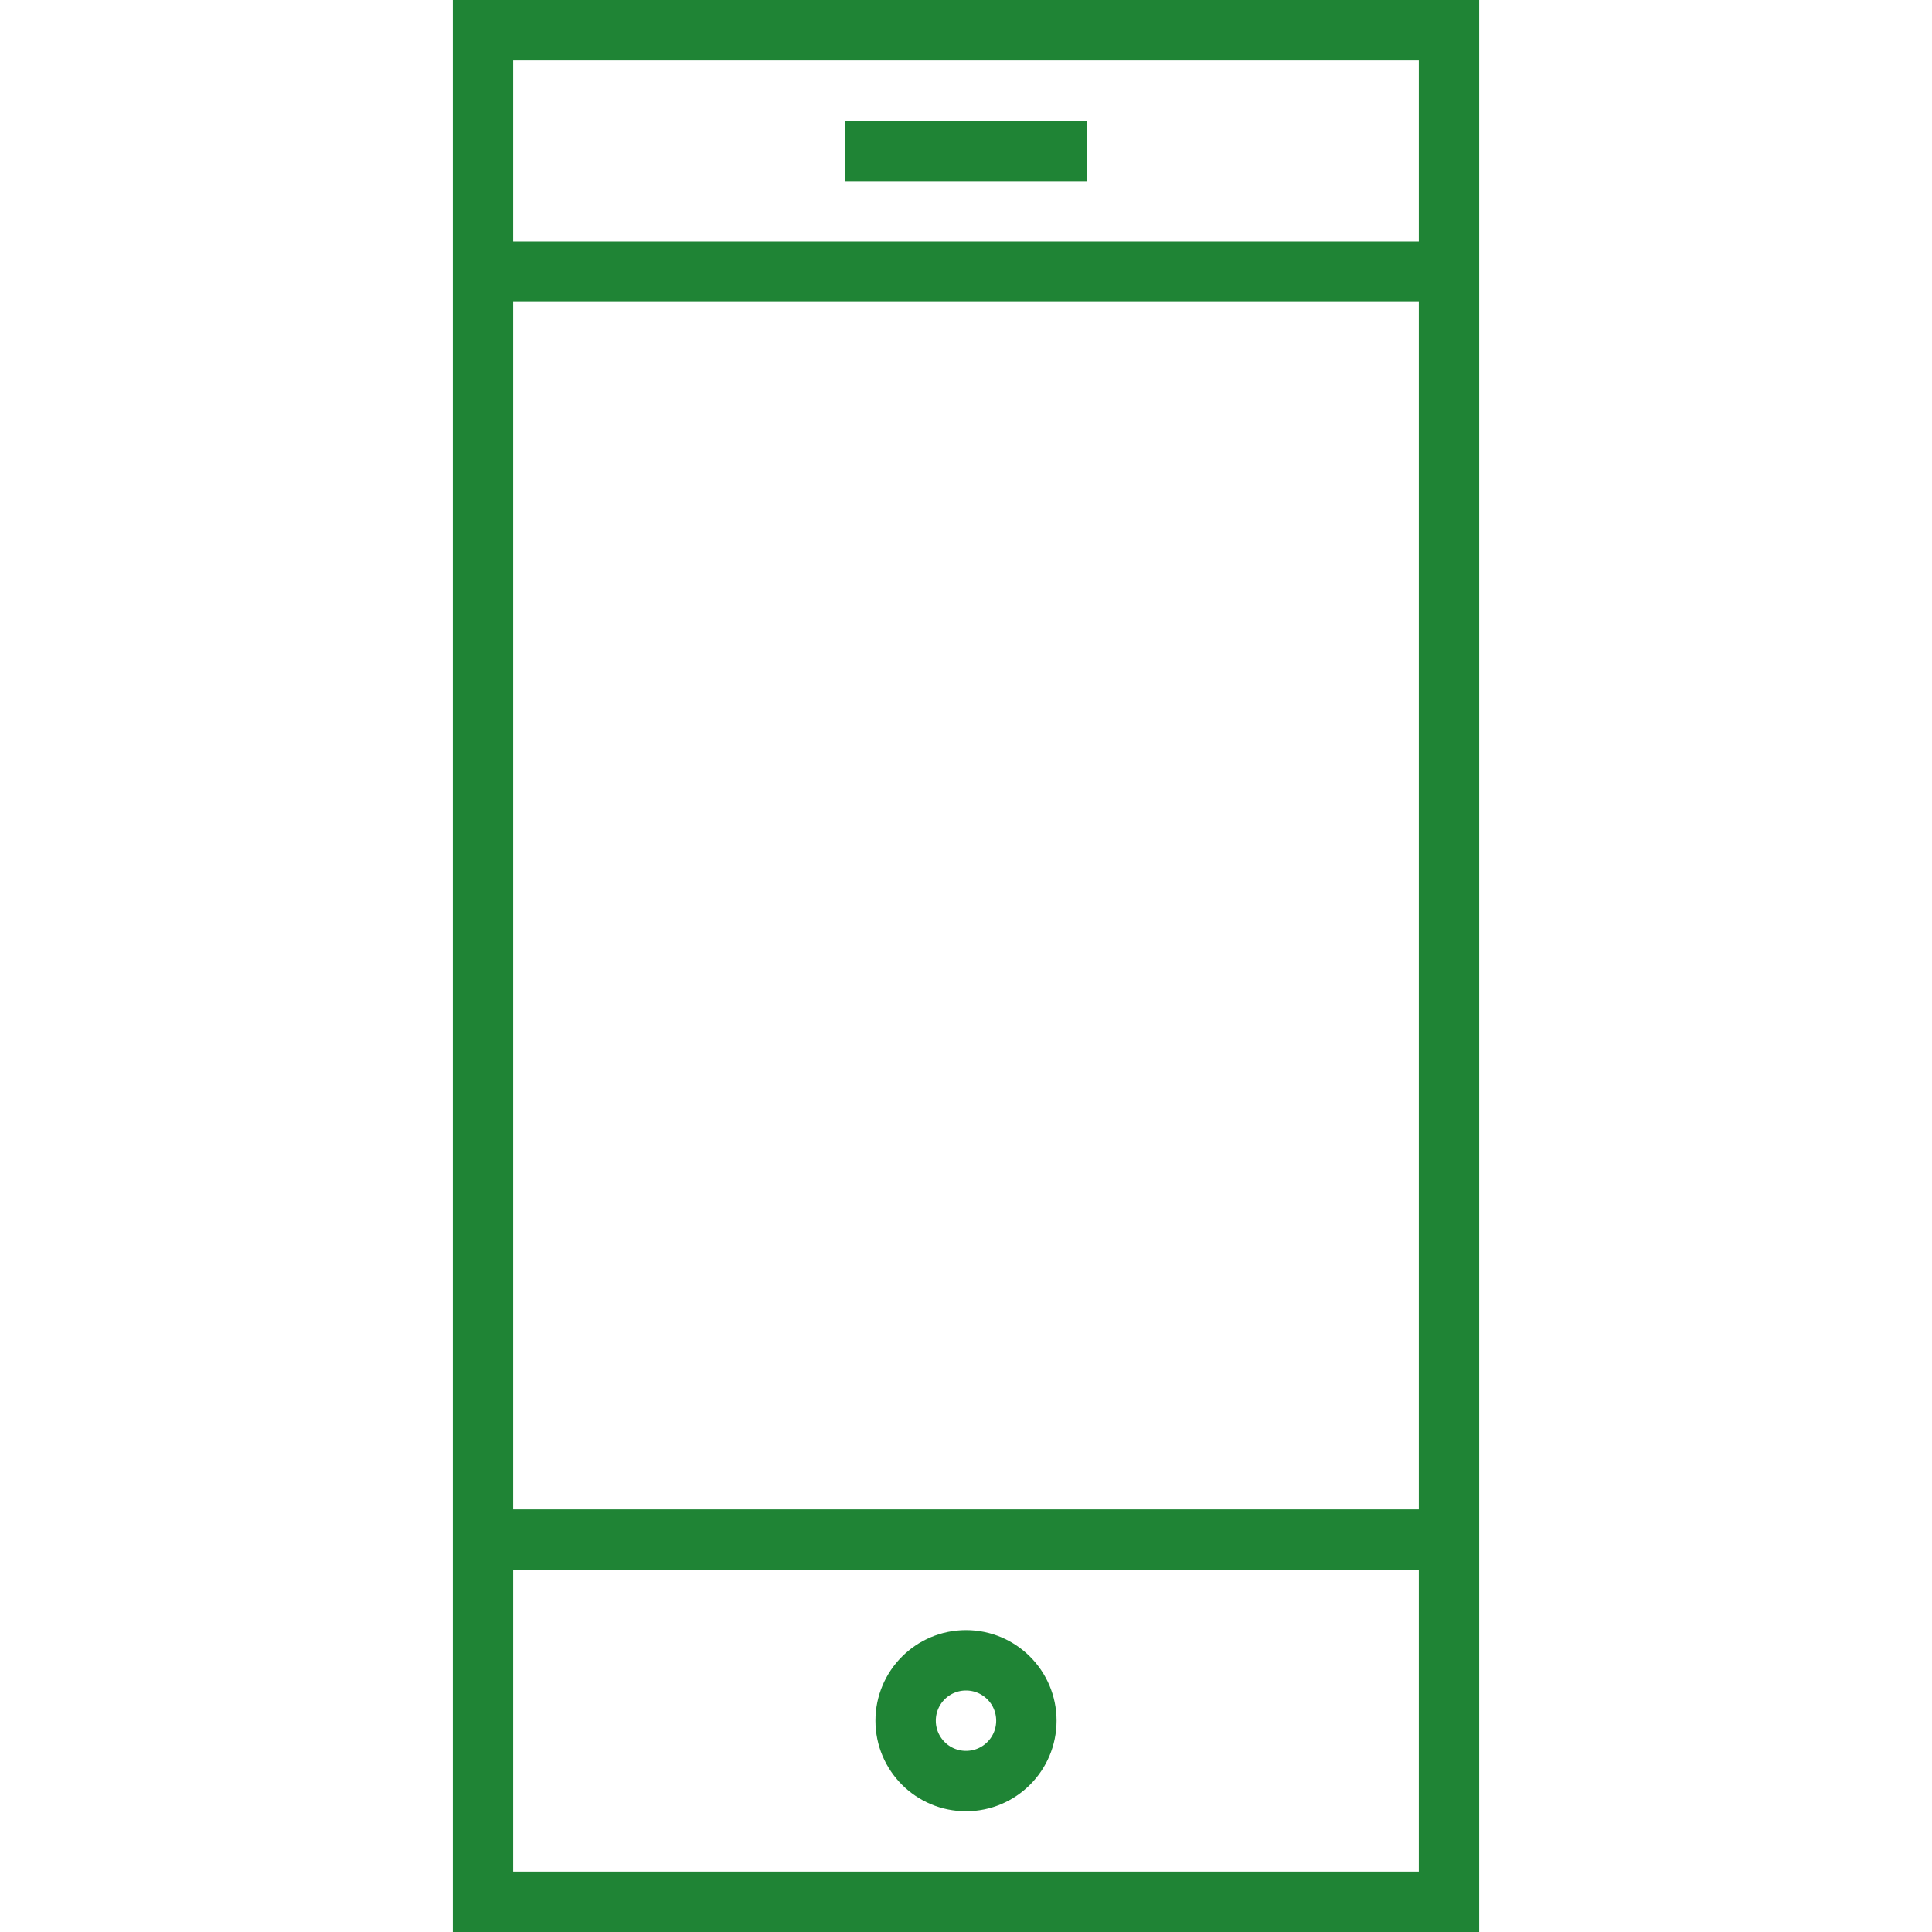
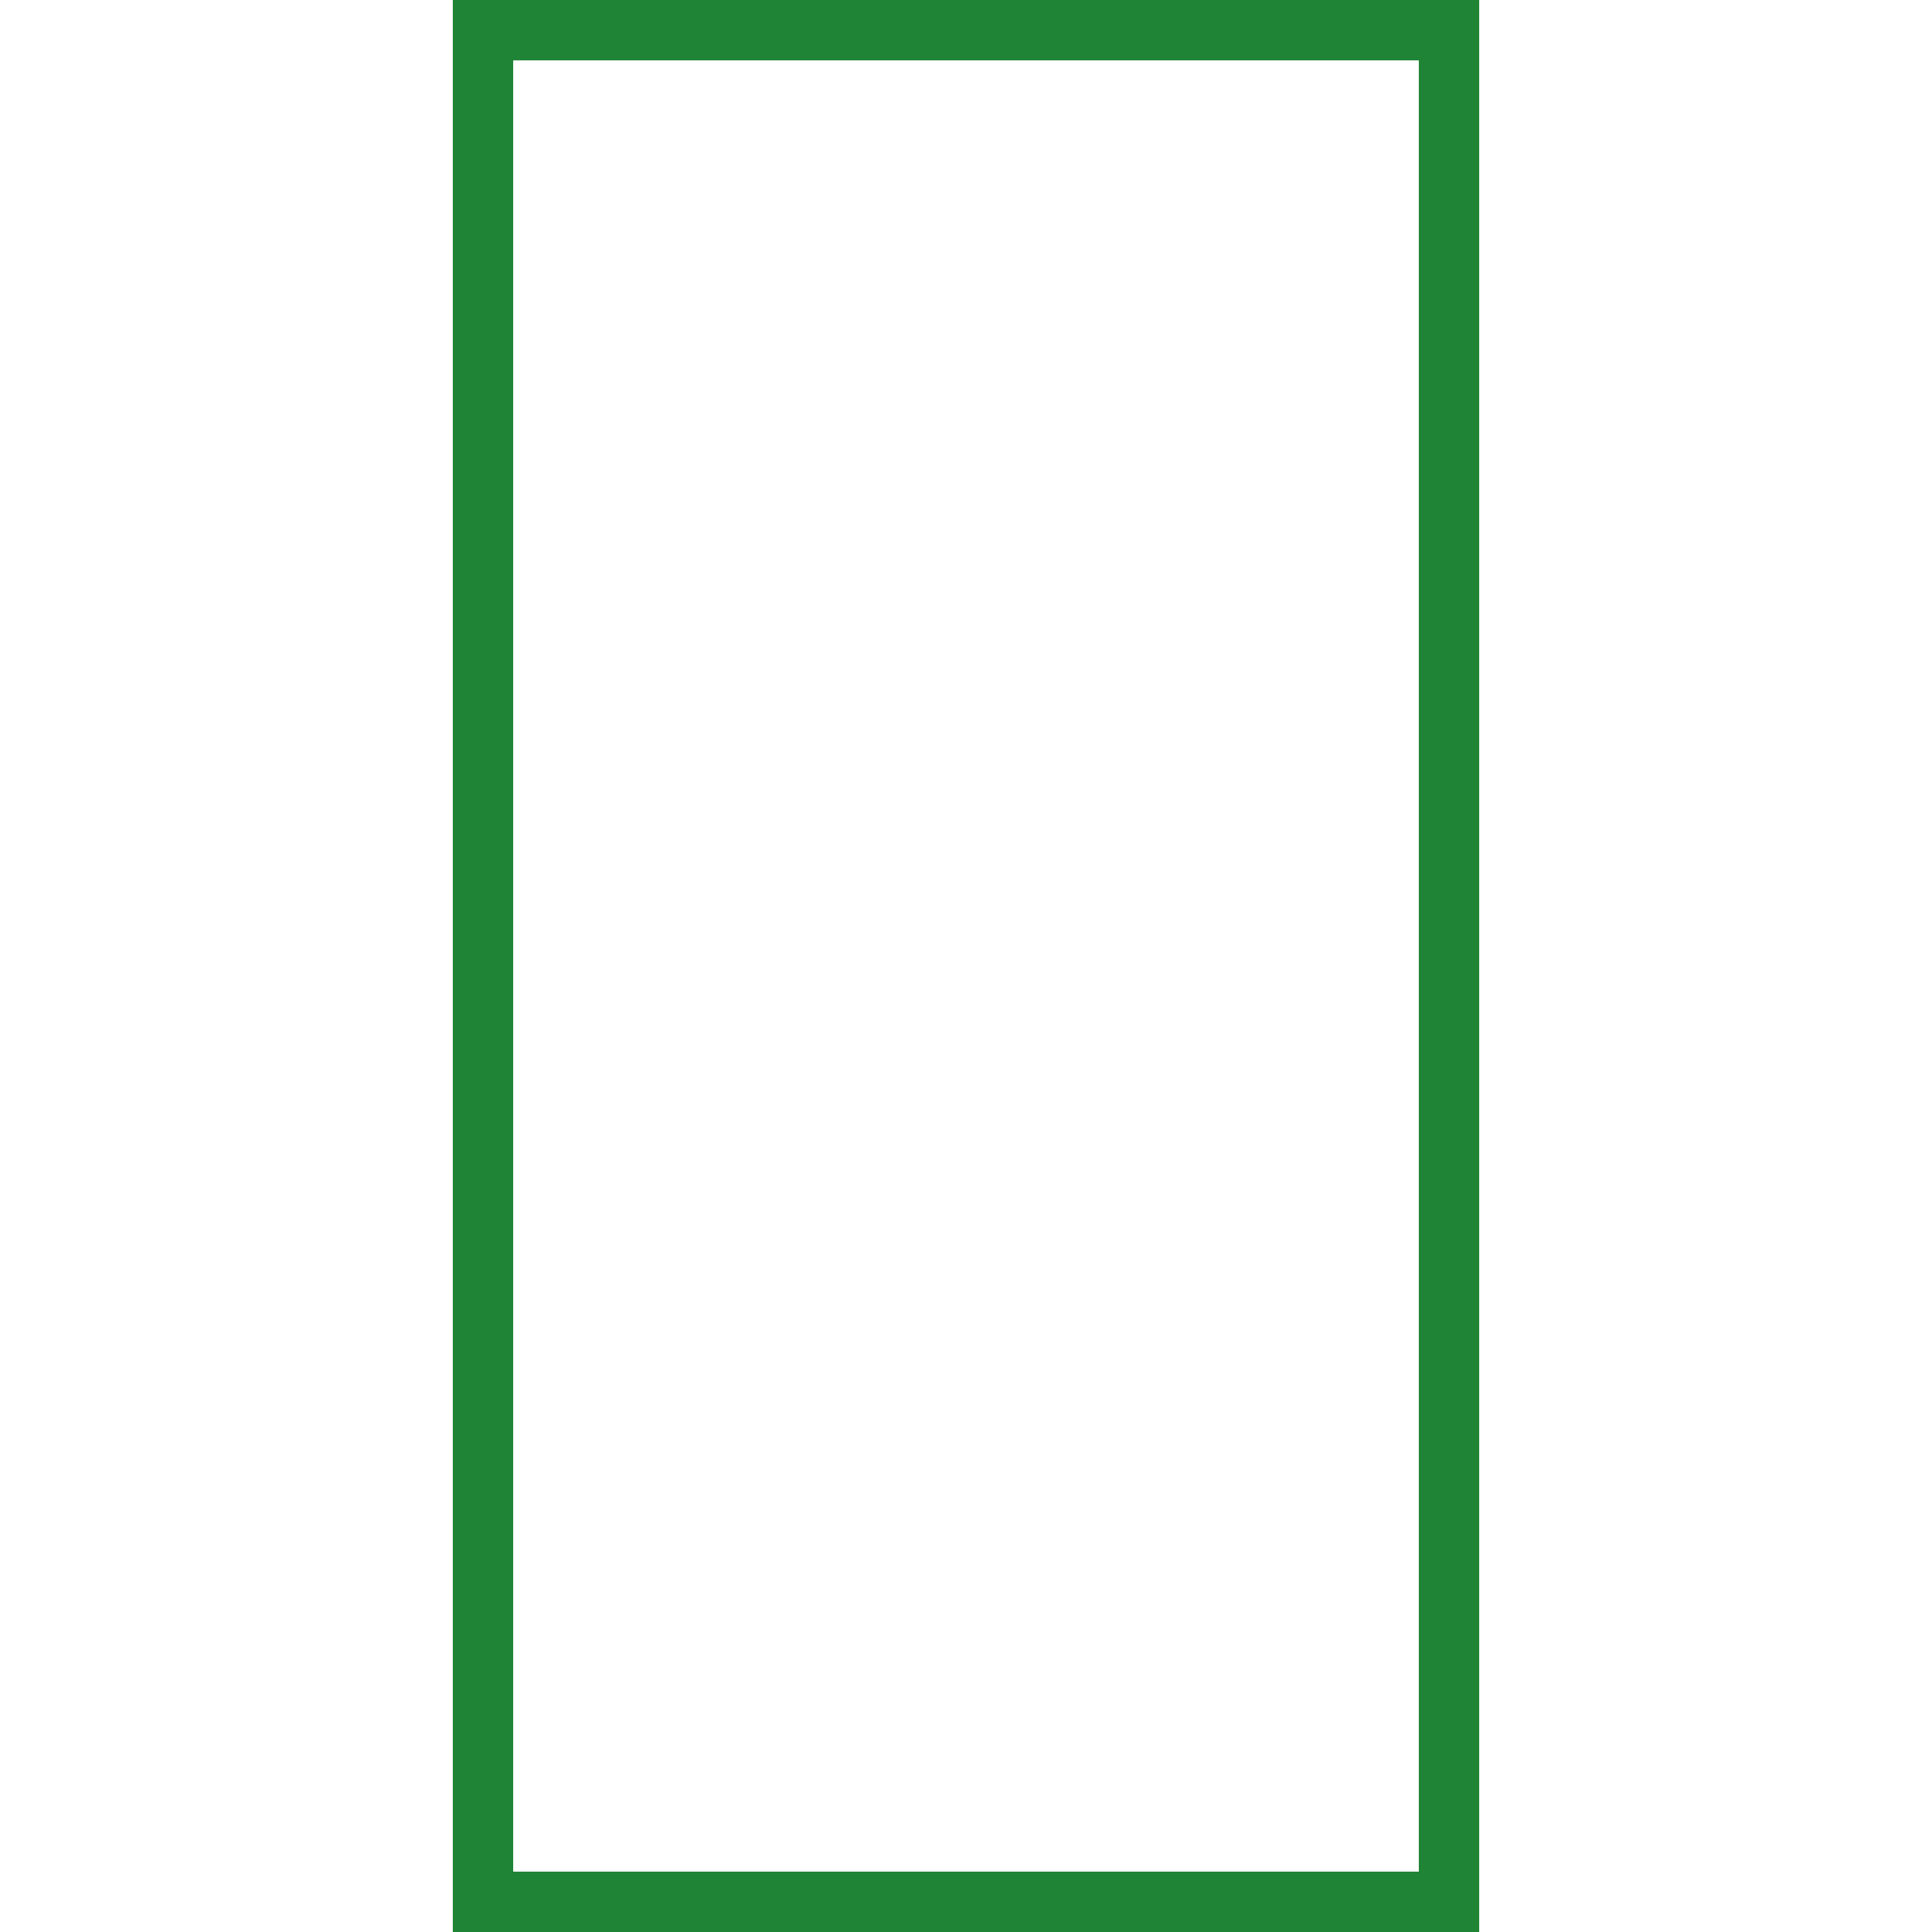
<svg xmlns="http://www.w3.org/2000/svg" width="64" height="64" viewBox="0 0 64 64" fill="none">
  <path d="M48 1H16V63H48V1Z" stroke="#1F8435" stroke-width="2" stroke-miterlimit="10" />
-   <path d="M28 5H36" stroke="#1F8435" stroke-width="2" stroke-miterlimit="10" />
-   <path d="M16 51H48" stroke="#1F8435" stroke-width="2" stroke-miterlimit="10" />
-   <path d="M16 9H48" stroke="#1F8435" stroke-width="2" stroke-miterlimit="10" />
-   <path d="M32 59C33.105 59 34 58.105 34 57C34 55.895 33.105 55 32 55C30.895 55 30 55.895 30 57C30 58.105 30.895 59 32 59Z" stroke="#1F8435" stroke-width="2" stroke-miterlimit="10" stroke-linejoin="bevel" />
</svg>